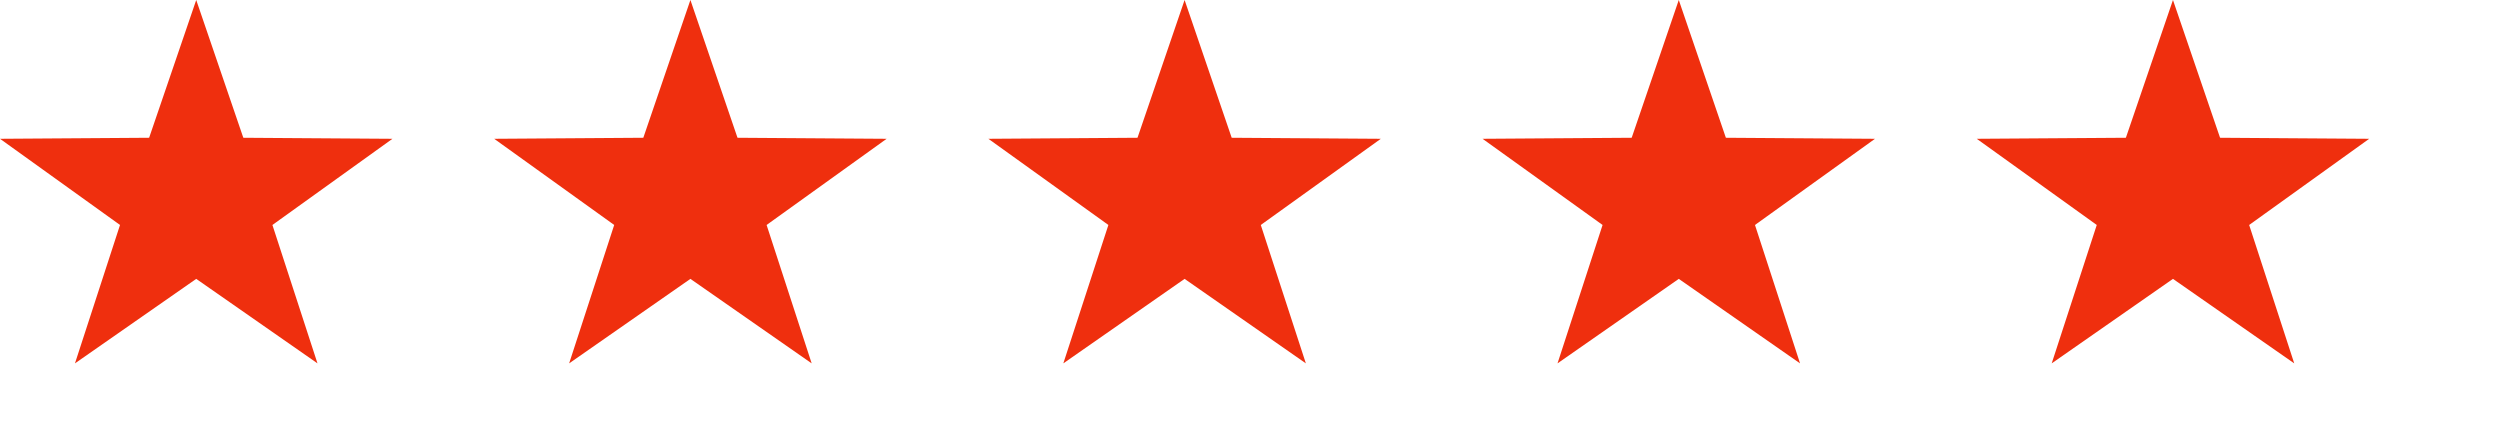
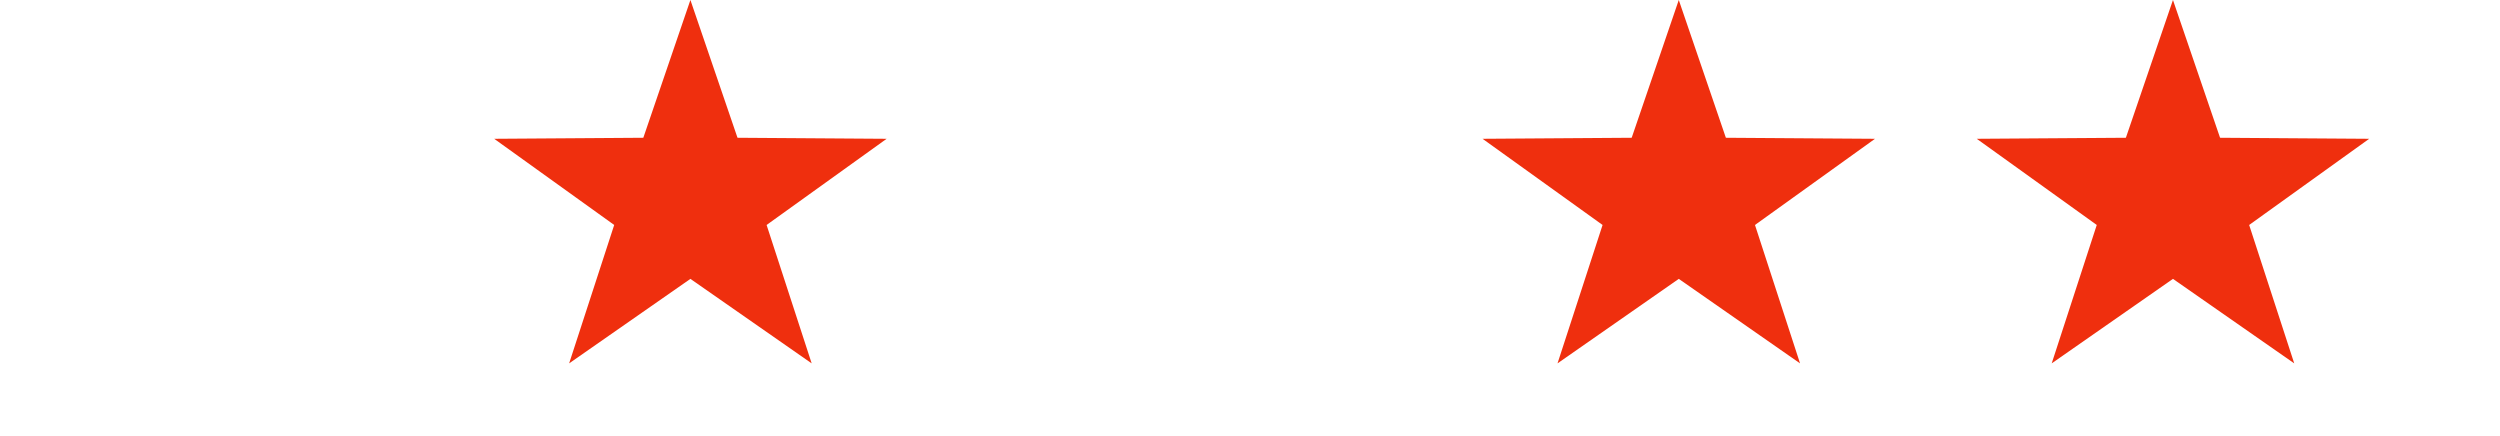
<svg xmlns="http://www.w3.org/2000/svg" width="172" height="30" viewBox="0 0 172 30">
  <defs>
    <clipPath id="clip-path">
      <rect id="Rectangle_109" data-name="Rectangle 109" width="172" height="30" fill="none" />
    </clipPath>
  </defs>
  <g id="stars" clip-path="url(#clip-path)">
    <g id="Group_3055" data-name="Group 3055" transform="translate(-1386 -8404)">
-       <path id="Polygon_22" data-name="Polygon 22" d="M13.5,0l3.24,9.478L27,9.549l-8.258,5.929L21.843,25,13.5,19.186,5.157,25l3.1-9.522L0,9.549l10.26-.071Z" transform="translate(1386 8404)" fill="#ef2f0e" />
-     </g>
+       </g>
    <g id="Group_3056" data-name="Group 3056" transform="translate(-1352 -8404)">
      <path id="Polygon_22-2" data-name="Polygon 22" d="M13.5,0l3.24,9.478L27,9.549l-8.258,5.929L21.843,25,13.5,19.186,5.157,25l3.1-9.522L0,9.549l10.26-.071Z" transform="translate(1386 8404)" fill="#ef2f0e" />
    </g>
    <g id="Group_3057" data-name="Group 3057" transform="translate(-1318 -8404)">
-       <path id="Polygon_22-3" data-name="Polygon 22" d="M13.5,0l3.24,9.478L27,9.549l-8.258,5.929L21.843,25,13.5,19.186,5.157,25l3.1-9.522L0,9.549l10.26-.071Z" transform="translate(1386 8404)" fill="#ef2f0e" />
-     </g>
+       </g>
    <g id="Group_3058" data-name="Group 3058" transform="translate(-1284 -8404)">
      <path id="Polygon_22-4" data-name="Polygon 22" d="M13.5,0l3.24,9.478L27,9.549l-8.258,5.929L21.843,25,13.5,19.186,5.157,25l3.1-9.522L0,9.549l10.26-.071Z" transform="translate(1386 8404)" fill="#ef2f0e" />
    </g>
    <g id="Group_3059" data-name="Group 3059" transform="translate(-1250 -8404)">
      <path id="Polygon_22-5" data-name="Polygon 22" d="M13.5,0l3.24,9.478L27,9.549l-8.258,5.929L21.843,25,13.5,19.186,5.157,25l3.1-9.522L0,9.549l10.26-.071Z" transform="translate(1386 8404)" fill="#ef2f0e" />
    </g>
  </g>
</svg>